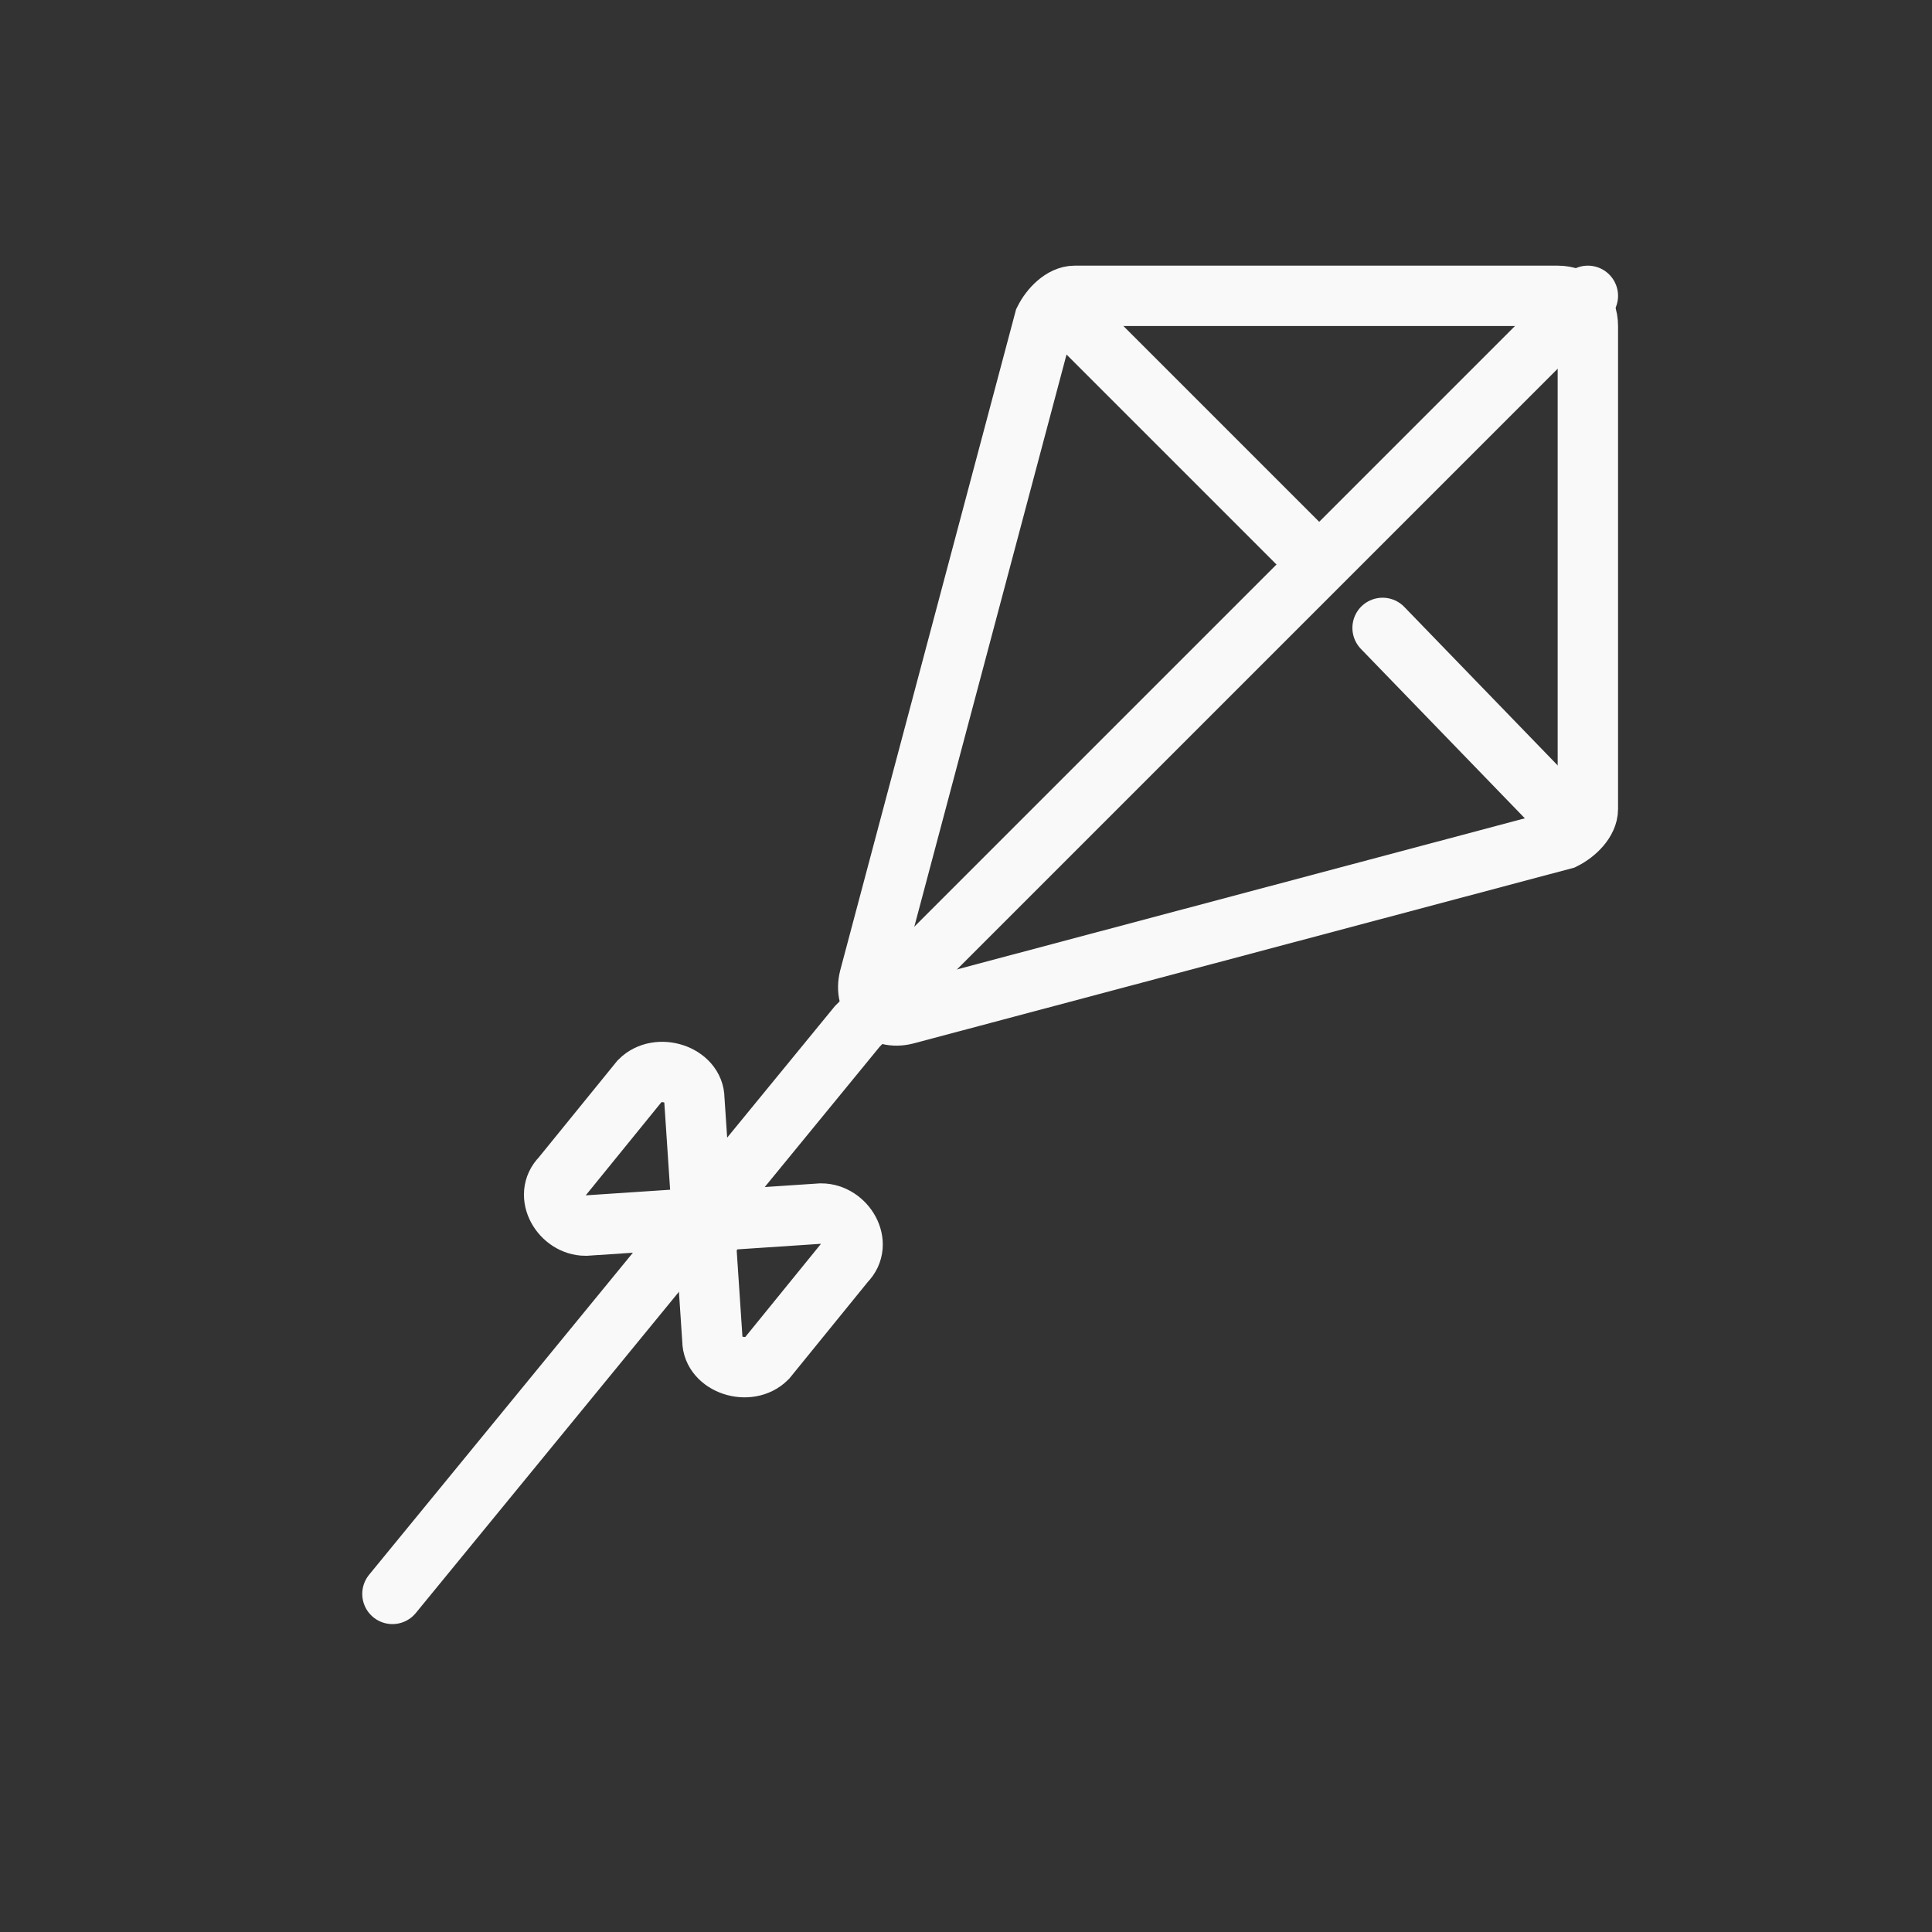
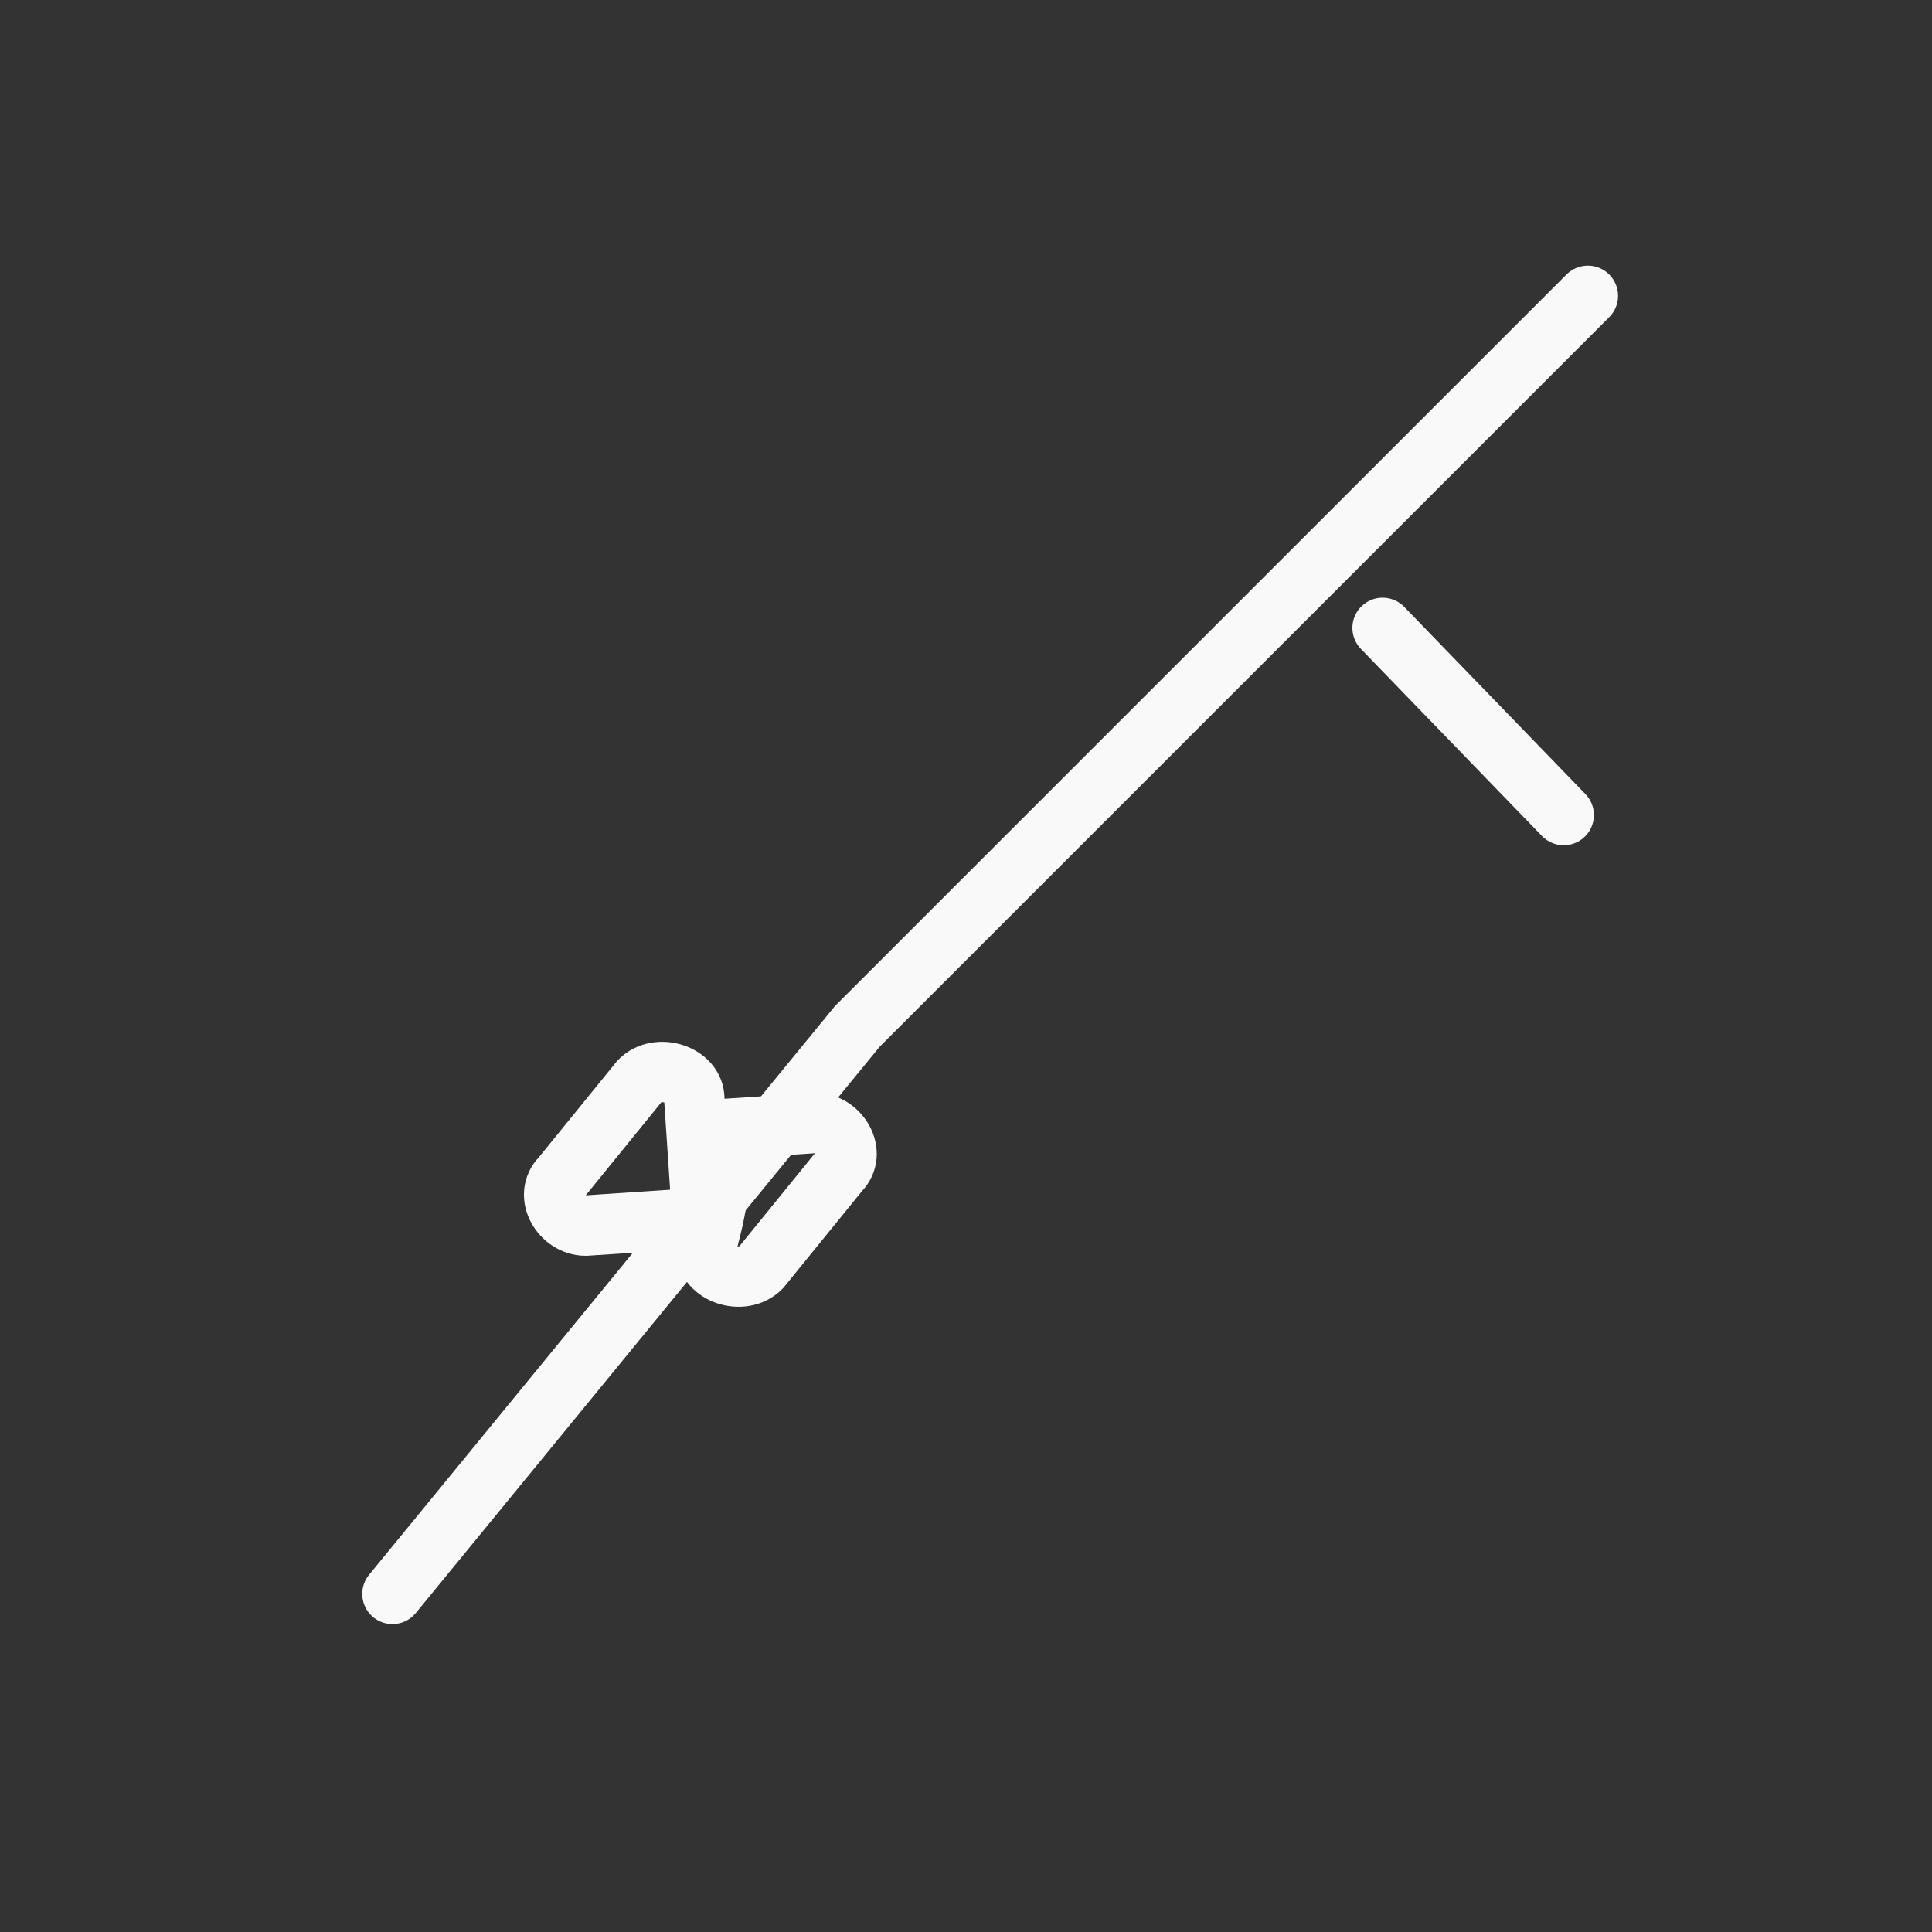
<svg xmlns="http://www.w3.org/2000/svg" version="1.1" id="Layer_1" x="0px" y="0px" viewBox="0 0 32 32" style="enable-background:new 0 0 32 32;" xml:space="preserve">
  <rect x="0" y="0" width="32" height="32" fill="#333333" stroke="none" />
  <g>
-     <path style="fill:none;stroke:#F9F9F9;stroke-linecap:round;stroke-miterlimit:10;" d="M14.4,16.2l2.9-10.9   c0.1-0.2,0.3-0.4,0.5-0.4h8c0.3,0,0.5,0.2,0.5,0.5v8c0,0.2-0.2,0.4-0.4,0.5L15,16.8C14.6,16.9,14.3,16.6,14.4,16.2z" />
-     <line style="fill:none;stroke:#F9F9F9;stroke-linecap:round;stroke-miterlimit:10;" x1="17.7" y1="5.2" x2="21.8" y2="9.3" />
    <line style="fill:none;stroke:#F9F9F9;stroke-linecap:round;stroke-miterlimit:10;" x1="22.9" y1="10.4" x2="25.9" y2="13.5" />
    <path style="fill:none;stroke:#F9F9F9;stroke-linecap:round;stroke-miterlimit:10;" d="M26.3,4.9L14.2,17c0,0,0,0,0,0l-7.7,9.4" />
-     <path style="fill:none;stroke:#F9F9F9;stroke-linecap:round;stroke-miterlimit:10;" d="M11.7,20.7l0.1,1.5c0,0.4,0.6,0.6,0.9,0.3   l1.3-1.6c0.3-0.3,0-0.8-0.4-0.8l-1.5,0.1C11.9,20.2,11.7,20.5,11.7,20.7z" />
+     <path style="fill:none;stroke:#F9F9F9;stroke-linecap:round;stroke-miterlimit:10;" d="M11.7,20.7c0,0.4,0.6,0.6,0.9,0.3   l1.3-1.6c0.3-0.3,0-0.8-0.4-0.8l-1.5,0.1C11.9,20.2,11.7,20.5,11.7,20.7z" />
    <path style="fill:none;stroke:#F9F9F9;stroke-linecap:round;stroke-miterlimit:10;" d="M11.6,19.7l-0.1-1.5c0-0.4-0.6-0.6-0.9-0.3   l-1.3,1.6c-0.3,0.3,0,0.8,0.4,0.8l1.5-0.1C11.4,20.2,11.6,20,11.6,19.7z" />
  </g>
</svg>